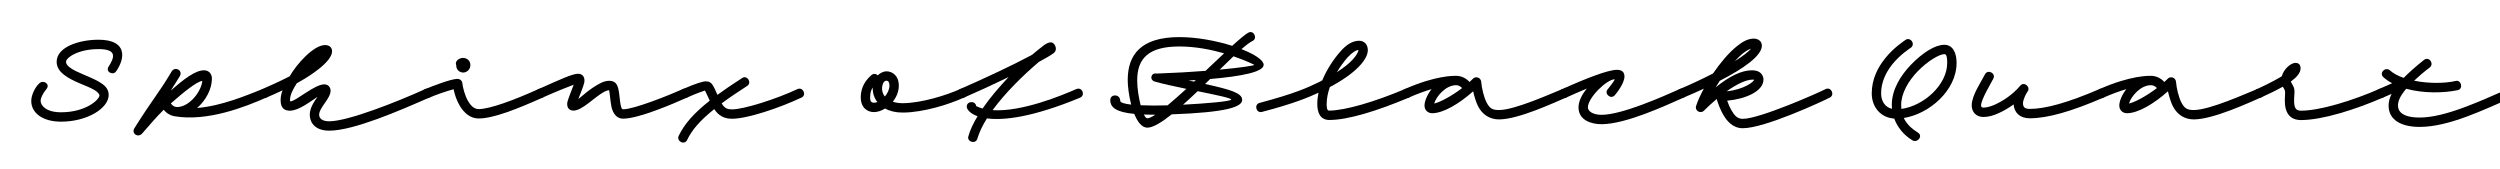
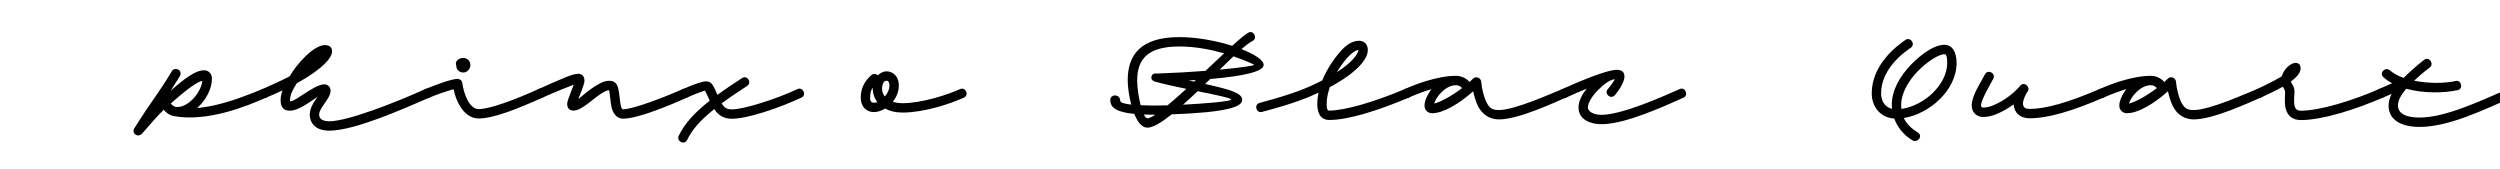
<svg xmlns="http://www.w3.org/2000/svg" width="4000" height="270" viewBox="0 0 4000 270" fill="none">
  <g clip-path="url(#clip0_105_282)">
    <path d="M3806.45 142.457C3815.3 138.707 3821.9 135.707 3827.45 133.157C3822.35 130.457 3817.7 127.307 3813.5 123.557C3806 116.957 3816.35 106.307 3823.7 112.457C3829.4 117.557 3837.05 121.607 3845.9 124.607C3852.95 117.407 3864.35 106.907 3878.45 95.807C3886.55 89.657 3894.95 101.957 3887.75 107.807C3877.7 115.457 3869 122.957 3862.55 129.107C3885.95 133.907 3912.5 133.457 3929 129.557C3937.7 127.007 3942.05 142.157 3932.3 144.257C3909.35 149.057 3877.25 149.507 3849.95 142.007C3839.3 154.607 3836.75 162.407 3836.75 169.007C3836.75 177.707 3843.2 188.057 3871.55 188.057C3912.5 188.057 3968.3 161.657 4012.7 142.457C4021.55 138.407 4027.25 152.657 4018.7 156.257C3974.3 175.457 3918.2 203.057 3871.55 203.057C3841.25 203.057 3821.75 191.507 3821.75 169.007C3821.75 163.307 3823.1 157.157 3826.55 150.257C3822.65 151.907 3818.15 153.857 3812.45 156.257C3803.9 160.157 3796.85 146.807 3806.45 142.457Z" fill="black" />
    <path d="M3611.04 142.609C3628.59 134.509 3641.79 127.609 3650.79 122.059L3650.94 121.759C3654.54 109.159 3666.24 100.609 3672.69 100.609C3676.59 100.609 3680.94 102.259 3680.94 109.309C3680.94 116.509 3674.79 123.559 3665.34 130.459C3665.64 131.209 3665.94 131.959 3666.54 133.009C3669.39 138.259 3671.19 140.359 3671.19 146.359C3671.19 153.259 3669.54 161.959 3671.49 170.059C3672.69 174.409 3675.39 177.109 3681.54 177.109C3711.99 177.109 3765.24 160.609 3806.49 142.459C3815.49 138.559 3821.34 152.359 3812.49 156.259C3770.04 174.709 3716.19 192.109 3681.54 192.109C3669.54 192.109 3660.39 186.709 3657.09 173.659C3654.69 164.509 3656.19 151.459 3656.19 148.159C3656.19 145.159 3655.14 142.909 3653.94 141.109C3653.49 140.359 3652.89 139.459 3652.44 138.709C3641.94 144.709 3629.64 150.559 3617.34 156.109C3608.49 160.159 3602.19 146.509 3611.04 142.609Z" fill="black" />
    <path d="M3359.38 142.458C3409.03 120.558 3437.83 121.308 3441.43 121.308C3449.83 121.308 3457.93 125.358 3462.88 131.208C3464.68 129.558 3466.48 127.908 3468.28 126.108C3472.03 121.608 3481.03 123.408 3481.63 131.058C3482.38 141.258 3486.13 156.108 3490.03 163.608C3494.98 173.058 3498.88 176.058 3510.13 176.058C3535.33 176.058 3594.28 149.358 3610.48 142.908C3619.78 139.158 3626.83 152.058 3617.98 155.808C3599.38 163.758 3541.33 191.058 3510.13 191.058C3495.13 191.058 3483.58 183.258 3476.83 170.508C3473.53 164.208 3470.68 154.908 3468.73 146.058C3446.08 166.308 3420.58 181.158 3403.18 181.158C3396.43 181.158 3390.88 176.358 3390.88 168.858C3390.88 162.108 3394.93 151.908 3402.13 142.608C3391.93 145.608 3379.78 149.958 3365.38 156.258C3356.53 160.308 3350.83 146.058 3359.38 142.458ZM3406.48 165.408C3406.33 165.708 3406.33 165.708 3406.78 165.558C3416.23 163.308 3434.23 153.708 3451.03 140.958C3449.23 138.858 3446.08 136.308 3441.43 136.308C3424.48 136.308 3409.48 154.758 3406.48 165.408Z" fill="black" />
-     <path d="M3189.38 125.66C3185.18 134.06 3169.73 159.26 3169.73 168.56C3169.73 170.51 3170.33 172.16 3173.33 172.16C3178.43 172.16 3184.88 170.51 3191.93 167.36C3205.13 161.21 3219.98 151.76 3232.43 137.06C3238.88 129.56 3249.83 139.76 3243.83 146.96C3241.88 149.21 3236.78 159.56 3236.78 165.11C3236.78 171.26 3239.48 174.26 3247.58 174.26C3272.48 174.26 3308.48 164.36 3359.33 142.46C3368.48 138.56 3374.03 152.51 3365.33 156.26C3313.88 178.46 3276.08 189.26 3247.58 189.26C3231.38 189.26 3222.68 179.81 3221.78 167.06C3213.68 172.91 3205.58 177.56 3198.23 180.86C3189.68 184.91 3181.43 187.16 3173.33 187.16C3162.23 187.16 3154.73 179.51 3154.73 168.56C3154.73 152.51 3169.88 131.06 3175.88 119.06C3180.38 110.21 3193.73 117.11 3189.38 125.66Z" fill="black" />
+     <path d="M3189.38 125.66C3185.18 134.06 3169.73 159.26 3169.73 168.56C3169.73 170.51 3170.33 172.16 3173.33 172.16C3178.43 172.16 3184.88 170.51 3191.93 167.36C3205.13 161.21 3219.98 151.76 3232.43 137.06C3238.88 129.56 3249.83 139.76 3243.83 146.96C3241.88 149.21 3236.78 159.56 3236.78 165.11C3236.78 171.26 3239.48 174.26 3247.58 174.26C3272.48 174.26 3308.48 164.36 3359.33 142.46C3368.48 138.56 3374.03 152.51 3365.33 156.26C3313.88 178.46 3276.08 189.26 3247.58 189.26C3231.38 189.26 3222.68 179.81 3221.78 167.06C3213.68 172.91 3205.58 177.56 3198.23 180.86C3189.68 184.91 3181.43 187.16 3173.33 187.16C3162.23 187.16 3154.73 179.51 3154.73 168.56C3154.73 152.51 3169.88 131.06 3175.88 119.06C3180.38 110.21 3193.73 117.11 3189.38 125.66" fill="black" />
    <path d="M3057.78 76.008C3055.08 78.108 3040.53 86.958 3027.63 103.008C3017.88 115.308 3009.78 130.908 3009.78 149.358C3009.78 160.758 3015.18 171.408 3027.18 174.108C3027.03 172.008 3026.88 169.908 3026.88 167.808C3026.88 143.058 3041.13 120.708 3057.48 103.608C3076.08 84.408 3096.03 71.658 3110.88 71.658C3124.23 71.658 3130.53 83.958 3130.53 100.608C3130.53 144.558 3087.03 182.208 3046.08 188.808C3050.43 198.108 3057.93 205.458 3068.73 212.208C3077.43 217.608 3067.83 229.458 3059.58 224.358C3045.63 215.808 3035.88 203.508 3030.78 189.708C3009.03 188.358 2994.78 171.258 2994.78 149.358C2994.78 126.408 3004.83 107.508 3015.93 93.708C3030.18 75.708 3047.58 64.908 3048.18 64.308C3055.98 58.008 3065.13 69.858 3057.78 76.008ZM3041.88 167.808C3041.88 170.058 3042.03 172.158 3042.18 174.258C3077.73 169.458 3115.53 136.008 3115.53 100.608C3115.53 86.658 3112.53 86.658 3110.88 86.658C3103.08 86.658 3084.18 97.608 3068.28 114.108C3053.43 129.408 3041.88 149.358 3041.88 167.808Z" fill="black" />
-     <path d="M2687.75 142.458C2707.1 134.208 2725.1 125.658 2740.85 117.558C2752.25 100.908 2765.6 84.708 2779.1 73.908C2787.8 66.858 2796.5 61.758 2806.25 61.758C2811.2 61.758 2819 64.608 2819 73.008C2819 89.058 2790.2 109.458 2751.65 129.258C2749.4 132.858 2747.15 136.308 2745.05 139.758C2766.8 122.208 2786 112.458 2803.55 112.458C2818.1 112.458 2821.55 121.908 2821.55 127.308C2821.55 146.508 2791.55 158.658 2763.5 161.058C2765.6 167.058 2767.7 171.858 2769.65 175.308C2775.35 185.208 2779.7 190.158 2788.55 190.158C2815.4 190.158 2910.35 148.158 2920.85 142.608C2929.55 138.108 2936.3 151.608 2927.75 156.108C2915.15 162.558 2823.5 205.158 2788.55 205.158C2771.9 205.158 2762.6 193.008 2756.75 182.808C2752.85 175.908 2748.95 166.308 2746.7 158.358C2740.1 163.908 2733.2 170.208 2726.3 177.108C2720.6 182.658 2711.45 176.958 2713.7 169.758C2716.1 161.958 2720.45 152.358 2726.15 141.858C2715.5 146.808 2704.55 151.608 2693.45 156.258C2684.45 160.158 2678.9 146.208 2687.75 142.458ZM2788.4 85.608C2784.35 88.908 2780 93.108 2775.65 97.908C2788.55 89.808 2797.7 82.758 2801.75 77.808C2798 79.008 2793.35 81.708 2788.4 85.608ZM2803.55 127.458C2794.55 127.458 2780 133.758 2762.6 146.058C2789.75 143.508 2806.55 130.758 2806.55 127.458C2806.1 127.458 2805.2 127.458 2803.55 127.458Z" fill="black" />
    <path d="M2499.52 142.461C2537.62 125.511 2572.72 111.711 2587.12 111.711C2596.27 111.711 2599.12 116.511 2599.12 122.361C2599.12 133.161 2586.82 148.761 2583.82 152.211C2577.07 160.011 2566.27 149.661 2572.27 142.911C2574.22 140.511 2576.62 137.361 2578.72 134.661C2581.87 130.461 2583.97 126.861 2583.52 126.861C2571.07 126.861 2540.62 156.111 2540.62 171.861C2540.62 177.711 2548.27 183.711 2562.37 183.711C2594.77 183.711 2659.27 155.061 2687.62 142.461C2696.47 138.411 2702.17 152.661 2693.62 156.261C2664.97 168.861 2601.37 198.711 2562.37 198.711C2545.72 198.711 2525.62 192.111 2525.62 171.861C2525.62 161.961 2531.02 151.311 2538.97 141.711C2529.52 145.611 2518.42 150.411 2505.52 156.261C2496.52 160.311 2490.67 146.361 2499.52 142.461Z" fill="black" />
    <path d="M2247.71 142.458C2297.36 120.558 2326.16 121.308 2329.76 121.308C2338.16 121.308 2346.26 125.358 2351.21 131.208C2353.01 129.558 2354.81 127.908 2356.61 126.108C2360.36 121.608 2369.36 123.408 2369.96 131.058C2370.71 141.258 2374.46 156.108 2378.36 163.608C2383.31 173.058 2387.21 176.058 2398.46 176.058C2423.66 176.058 2482.61 149.358 2498.81 142.908C2508.11 139.158 2515.16 152.058 2506.31 155.808C2487.71 163.758 2429.66 191.058 2398.46 191.058C2383.46 191.058 2371.91 183.258 2365.16 170.508C2361.86 164.208 2359.01 154.908 2357.06 146.058C2334.41 166.308 2308.91 181.158 2291.51 181.158C2284.76 181.158 2279.21 176.358 2279.21 168.858C2279.21 162.108 2283.26 151.908 2290.46 142.608C2280.26 145.608 2268.11 149.958 2253.71 156.258C2244.86 160.308 2239.16 146.058 2247.71 142.458ZM2294.81 165.408C2294.66 165.708 2294.66 165.708 2295.11 165.558C2304.56 163.308 2322.56 153.708 2339.36 140.958C2337.56 138.858 2334.41 136.308 2329.76 136.308C2312.81 136.308 2297.81 154.758 2294.81 165.408Z" fill="black" />
    <path d="M2015.26 164.661C2073.31 149.211 2092.66 139.761 2106.91 133.011C2109.91 131.511 2112.91 130.161 2115.61 128.661C2122.96 110.661 2134.21 94.161 2144.56 82.461C2153.71 71.961 2163.61 65.211 2174.56 65.211C2182.81 65.211 2188.51 71.061 2188.51 80.211C2188.51 95.661 2168.26 117.861 2127.76 139.311C2124.61 148.311 2122.66 157.461 2122.66 166.311C2122.66 176.511 2124.91 176.961 2126.56 176.961C2151.91 176.961 2200.06 162.711 2247.91 142.461C2256.31 138.711 2263.21 152.361 2253.91 156.261C2204.86 176.961 2157.16 191.961 2127.01 191.961C2111.86 191.961 2107.66 179.511 2107.66 166.311C2107.66 160.311 2108.41 154.311 2109.61 148.311C2095.06 155.061 2071.96 165.261 2019.16 179.061C2009.71 181.461 2006.11 167.061 2015.26 164.661ZM2155.66 92.361C2150.26 98.511 2144.41 106.461 2139.01 115.461C2163.46 99.861 2171.26 87.861 2173.36 81.261C2173.81 80.061 2173.36 80.061 2173.06 80.061C2170.06 80.061 2163.61 83.511 2155.66 92.361Z" fill="black" />
    <path d="M2003.85 65.661C1999.5 67.761 1993.65 72.261 1986.3 78.561C2007.45 86.811 2021.85 96.261 2021.85 103.761C2021.85 115.161 1986.45 122.061 1936.35 126.411C1933.5 128.961 1930.8 131.661 1928.1 134.361C1969.8 143.511 1987.5 149.061 1987.5 159.861C1987.5 171.261 1961.7 179.811 1874.7 182.961C1858.65 195.711 1844.85 204.261 1835.7 204.261C1827 204.261 1819.95 194.961 1814.85 182.211C1786.2 179.511 1776.45 172.011 1776.45 160.161C1776.45 149.811 1792.35 150.261 1792.35 161.211C1792.35 164.211 1799.25 166.161 1809.9 167.361C1806.3 153.411 1804.35 138.411 1804.35 128.061C1804.35 87.711 1825.2 59.361 1887 59.361C1914.9 59.361 1946.1 65.211 1971.45 73.311C1983.75 62.211 1993.2 54.261 1997.55 52.161C2006.1 47.661 2012.7 61.611 2003.85 65.661ZM1848 130.611C1838.1 127.761 1841.85 115.761 1850.7 117.711C1879.65 116.661 1906.2 115.161 1928.85 113.361C1939.2 103.611 1949.25 94.011 1958.55 85.311C1938 79.461 1912.8 74.361 1887 74.361C1838.4 74.361 1819.5 92.811 1819.5 128.661C1819.5 140.961 1821.9 156.261 1825.05 168.411C1837.8 169.011 1853.1 169.011 1868.1 168.561C1877.25 160.911 1887.45 151.911 1898.1 142.161C1879.65 138.261 1861.2 134.361 1848 130.611ZM2006.85 103.761C2006.85 103.611 1993.8 97.011 1973.55 90.111C1966.8 96.561 1959.3 103.761 1951.5 111.411C1985.7 108.261 2006.85 104.961 2006.85 103.761ZM1901.85 128.811C1904.85 129.411 1907.7 130.011 1910.55 130.611C1911.45 129.711 1912.35 128.961 1913.25 128.061C1909.5 128.361 1905.75 128.511 1901.85 128.811ZM1969.95 159.261C1969.95 156.861 1945.05 151.761 1916.25 145.911C1908.3 153.411 1900.5 160.761 1892.85 167.511C1927.5 165.711 1969.95 162.261 1969.95 159.261ZM1835.7 189.261C1838.55 189.261 1842.9 187.161 1848.45 183.561C1841.85 183.561 1835.7 183.411 1830.15 183.261C1832.1 187.011 1833.9 189.261 1835.7 189.261Z" fill="black" />
-     <path d="M1561.89 169.758C1565.04 171.258 1568.49 172.608 1572.09 173.658C1583.79 156.558 1598.64 139.308 1613.79 123.258C1590.54 134.508 1565.04 146.358 1542.24 156.258C1533.54 160.158 1527.39 146.208 1536.24 142.458C1577.34 124.458 1621.14 103.908 1651.29 87.708C1657.89 82.158 1664.04 77.058 1669.74 72.858C1674.39 69.408 1677.69 67.758 1681.44 67.758C1685.49 67.758 1689.39 72.858 1689.39 78.108C1689.39 80.658 1688.34 83.058 1685.64 85.158C1681.44 88.308 1673.19 93.108 1662.09 99.108C1637.94 119.658 1608.84 147.858 1588.14 176.208C1634.49 179.508 1699.74 152.358 1722.24 142.458C1731.84 138.708 1736.79 152.508 1728.24 156.258C1652.04 187.758 1605.84 193.008 1579.14 189.408C1572.09 200.508 1566.84 211.458 1563.84 221.808C1560.99 231.558 1546.44 226.608 1549.44 217.908C1552.14 207.858 1557.39 197.058 1564.14 185.958C1552.29 181.758 1547.49 175.458 1546.89 171.558C1545.69 161.658 1560.69 160.308 1561.89 169.758Z" fill="black" />
    <path d="M1542.36 156.109C1519.86 166.459 1477.71 180.109 1444.11 180.109C1432.86 180.109 1423.41 177.709 1416.06 173.659C1410.36 177.259 1404.06 179.359 1398.21 179.359C1387.86 179.359 1377.21 172.459 1377.21 155.659C1377.21 136.759 1388.01 125.659 1394.31 120.109C1397.91 117.109 1401.96 118.009 1404.36 120.559C1408.71 116.359 1413.96 114.109 1418.31 114.109C1426.71 114.109 1438.11 119.959 1438.11 137.209C1438.11 146.659 1434.21 155.509 1428.51 162.709C1433.16 164.359 1438.56 165.109 1444.11 165.109C1474.11 165.109 1515.06 152.059 1536.06 142.609C1544.91 138.559 1551.21 152.209 1542.36 156.109ZM1411.26 141.109C1411.26 146.509 1412.91 151.009 1415.76 154.459C1420.26 149.209 1423.11 142.759 1423.11 137.209C1423.11 135.559 1423.11 129.109 1418.31 129.109C1412.31 129.109 1411.26 139.009 1411.26 141.109ZM1392.21 155.659C1392.21 158.659 1392.06 164.359 1398.21 164.359C1400.16 164.359 1401.96 164.059 1403.76 163.309C1398.81 156.859 1396.26 149.209 1396.26 141.109C1396.26 140.659 1396.26 140.359 1396.26 140.059C1393.86 143.809 1392.21 148.609 1392.21 155.659Z" fill="black" />
    <path d="M1092.83 142.458C1113.98 133.158 1124.93 130.158 1129.43 130.158C1134.98 130.158 1137.83 132.258 1140.53 136.458C1142.78 140.058 1145.33 145.908 1147.88 151.758C1159.13 143.508 1172.18 134.658 1187.33 124.908C1195.58 119.508 1203.53 132.258 1195.43 137.508C1179.38 147.858 1165.88 157.008 1154.63 165.408C1159.58 173.658 1164.08 175.008 1171.43 175.008C1189.73 175.008 1241.78 158.658 1275.83 142.608C1284.68 138.408 1291.13 152.058 1282.43 156.108C1246.28 173.058 1195.43 190.008 1171.43 190.008C1158.38 190.008 1149.68 185.058 1142.78 174.558C1119.08 193.608 1106.78 208.458 1099.43 223.908C1095.08 232.908 1081.88 225.858 1085.93 217.308C1094.93 198.708 1109.33 181.758 1135.58 161.058C1132.58 154.308 1129.73 148.458 1127.93 144.858C1124.48 145.908 1115.18 149.058 1098.83 156.258C1089.98 160.158 1083.83 146.358 1092.83 142.458Z" fill="black" />
    <path d="M861.822 142.458C897.672 126.558 915.672 118.008 925.122 118.008C932.922 118.008 936.222 124.758 934.872 131.808C933.522 138.258 928.572 150.108 925.272 158.508C932.322 153.258 942.072 143.058 959.622 133.608C964.722 130.908 969.672 129.258 974.772 129.258C984.222 129.258 987.372 134.808 989.172 141.408C990.972 148.008 991.572 160.758 992.922 167.358C994.272 174.408 995.622 174.858 997.122 174.858C1014.37 174.858 1071.37 152.058 1092.67 142.458C1101.67 138.558 1107.67 152.208 1098.97 156.258C1076.17 166.458 1021.57 189.858 997.122 189.858C983.322 189.858 979.272 175.608 978.222 170.358C976.572 162.258 975.672 148.608 974.772 145.608C974.622 145.008 974.472 144.558 974.472 144.258C972.822 144.408 969.972 145.158 966.822 146.808C950.472 155.658 931.722 176.958 917.472 176.958C909.072 176.958 906.372 169.908 907.872 163.008C909.522 156.708 914.622 144.408 917.922 135.558C908.622 139.008 891.072 145.908 867.822 156.258C858.822 160.308 853.122 146.358 861.822 142.458Z" fill="black" />
    <path d="M740.921 92.66C746.921 92.66 752.621 96.86 752.621 104.21C752.621 111.26 746.621 116.06 741.221 116.06C735.821 116.06 729.971 112.16 729.971 104.51C727.271 98.21 734.171 92.66 740.921 92.66ZM739.721 132.86C740.621 140.51 743.621 152.36 748.721 161.36C752.921 168.86 758.621 174.56 765.821 174.56C783.671 174.56 823.271 159.86 861.671 142.46C870.971 138.26 876.371 152.51 867.971 156.26C828.371 173.96 789.671 189.56 765.821 189.56C752.621 189.56 742.721 180.86 735.971 169.76C730.721 161.21 727.421 151.16 725.771 142.76C715.121 145.61 696.971 151.76 686.621 156.41C677.621 160.46 670.721 146.66 679.571 142.91C694.271 136.76 720.071 127.01 730.721 126.26C734.621 125.81 739.121 128.06 739.721 132.86Z" fill="black" />
    <path d="M419.879 142.459C427.529 139.009 445.529 131.359 463.529 122.059C474.329 102.709 501.779 72.109 520.079 72.109C527.279 72.109 531.179 76.159 531.329 81.709C531.779 98.809 494.579 122.209 479.729 130.459C478.079 131.359 476.429 132.259 474.929 133.159C469.079 142.309 463.979 151.309 463.979 160.609C463.979 162.109 464.279 162.109 464.879 162.109C473.279 162.109 503.129 134.959 518.879 134.959C524.729 134.959 528.929 139.159 528.929 145.159C528.929 157.759 510.629 172.159 510.629 183.559C510.629 189.559 515.579 194.059 526.829 194.059C556.529 194.059 634.529 163.309 680.579 142.459C689.879 138.259 695.129 152.509 686.579 156.259C640.529 176.509 565.829 209.059 526.829 209.059C502.379 209.059 495.629 194.359 495.629 183.559C495.629 172.609 502.679 162.409 508.079 154.909C495.929 162.859 477.779 177.109 463.829 177.109C457.529 177.109 448.979 175.009 448.979 160.609C448.979 154.459 450.179 149.359 452.129 144.559C441.029 149.809 431.579 153.859 426.479 155.959C415.979 160.159 411.629 146.209 419.879 142.459Z" fill="black" />
    <path d="M274.873 113.958C280.273 105.858 292.873 112.458 287.773 121.758C282.073 131.058 277.423 138.408 273.223 145.008C294.673 126.108 312.523 112.458 326.623 112.458C333.073 112.458 339.073 117.108 339.073 125.658C339.073 142.608 329.173 160.758 315.373 172.758C354.523 169.608 394.273 152.659 419.323 142.758C428.323 139.158 435.673 151.908 426.823 155.808C391.573 171.408 331.273 194.958 279.073 185.958C278.623 185.808 278.173 185.809 277.723 185.659C270.373 184.008 264.973 179.659 261.973 175.608C251.023 186.258 239.023 200.209 227.623 213.409C220.873 221.209 209.773 213.559 215.023 205.159C245.923 155.958 252.823 151.008 274.873 113.958ZM323.623 129.408C314.473 130.758 294.373 146.958 273.373 165.409C275.173 168.109 278.173 171.258 283.573 171.258C300.823 171.258 319.423 150.708 323.323 132.259C323.473 131.358 323.623 130.308 323.623 129.408Z" fill="black" />
-     <path d="M173.75 106.609C183.05 92.059 188 78.559 157.55 78.559C125.3 78.559 105.65 92.059 105.65 98.959C105.65 101.509 106.85 104.209 111.5 107.809C121.7 115.909 144.05 122.359 159.05 131.209C166.25 135.559 173.9 141.259 173.9 151.909C173.9 173.059 139.85 194.659 97.7 194.659C67.7 194.659 50 180.409 50 161.509C50 152.359 55.85 139.759 62.9 133.309C69.5 127.159 80.9 134.509 74.3 142.459C67.85 150.259 65 157.309 65 161.509C65 167.959 72.65 179.659 97.7 179.659C137.3 179.659 159.2 159.409 159.2 152.359C159.2 151.609 157.55 147.859 151.25 144.109C138.95 136.759 116.3 130.759 102.2 119.509C96.2 114.859 90.65 108.109 90.65 98.959C90.65 74.809 127.25 63.559 157.55 63.559C204.95 63.559 200 94.459 185.45 114.559C180.8 121.009 168.35 115.159 173.75 106.609Z" fill="black" />
  </g>
  <defs>
    <clipPath id="clip0_105_282">
      <rect width="4000" height="270" fill="white" />
    </clipPath>
  </defs>
</svg>